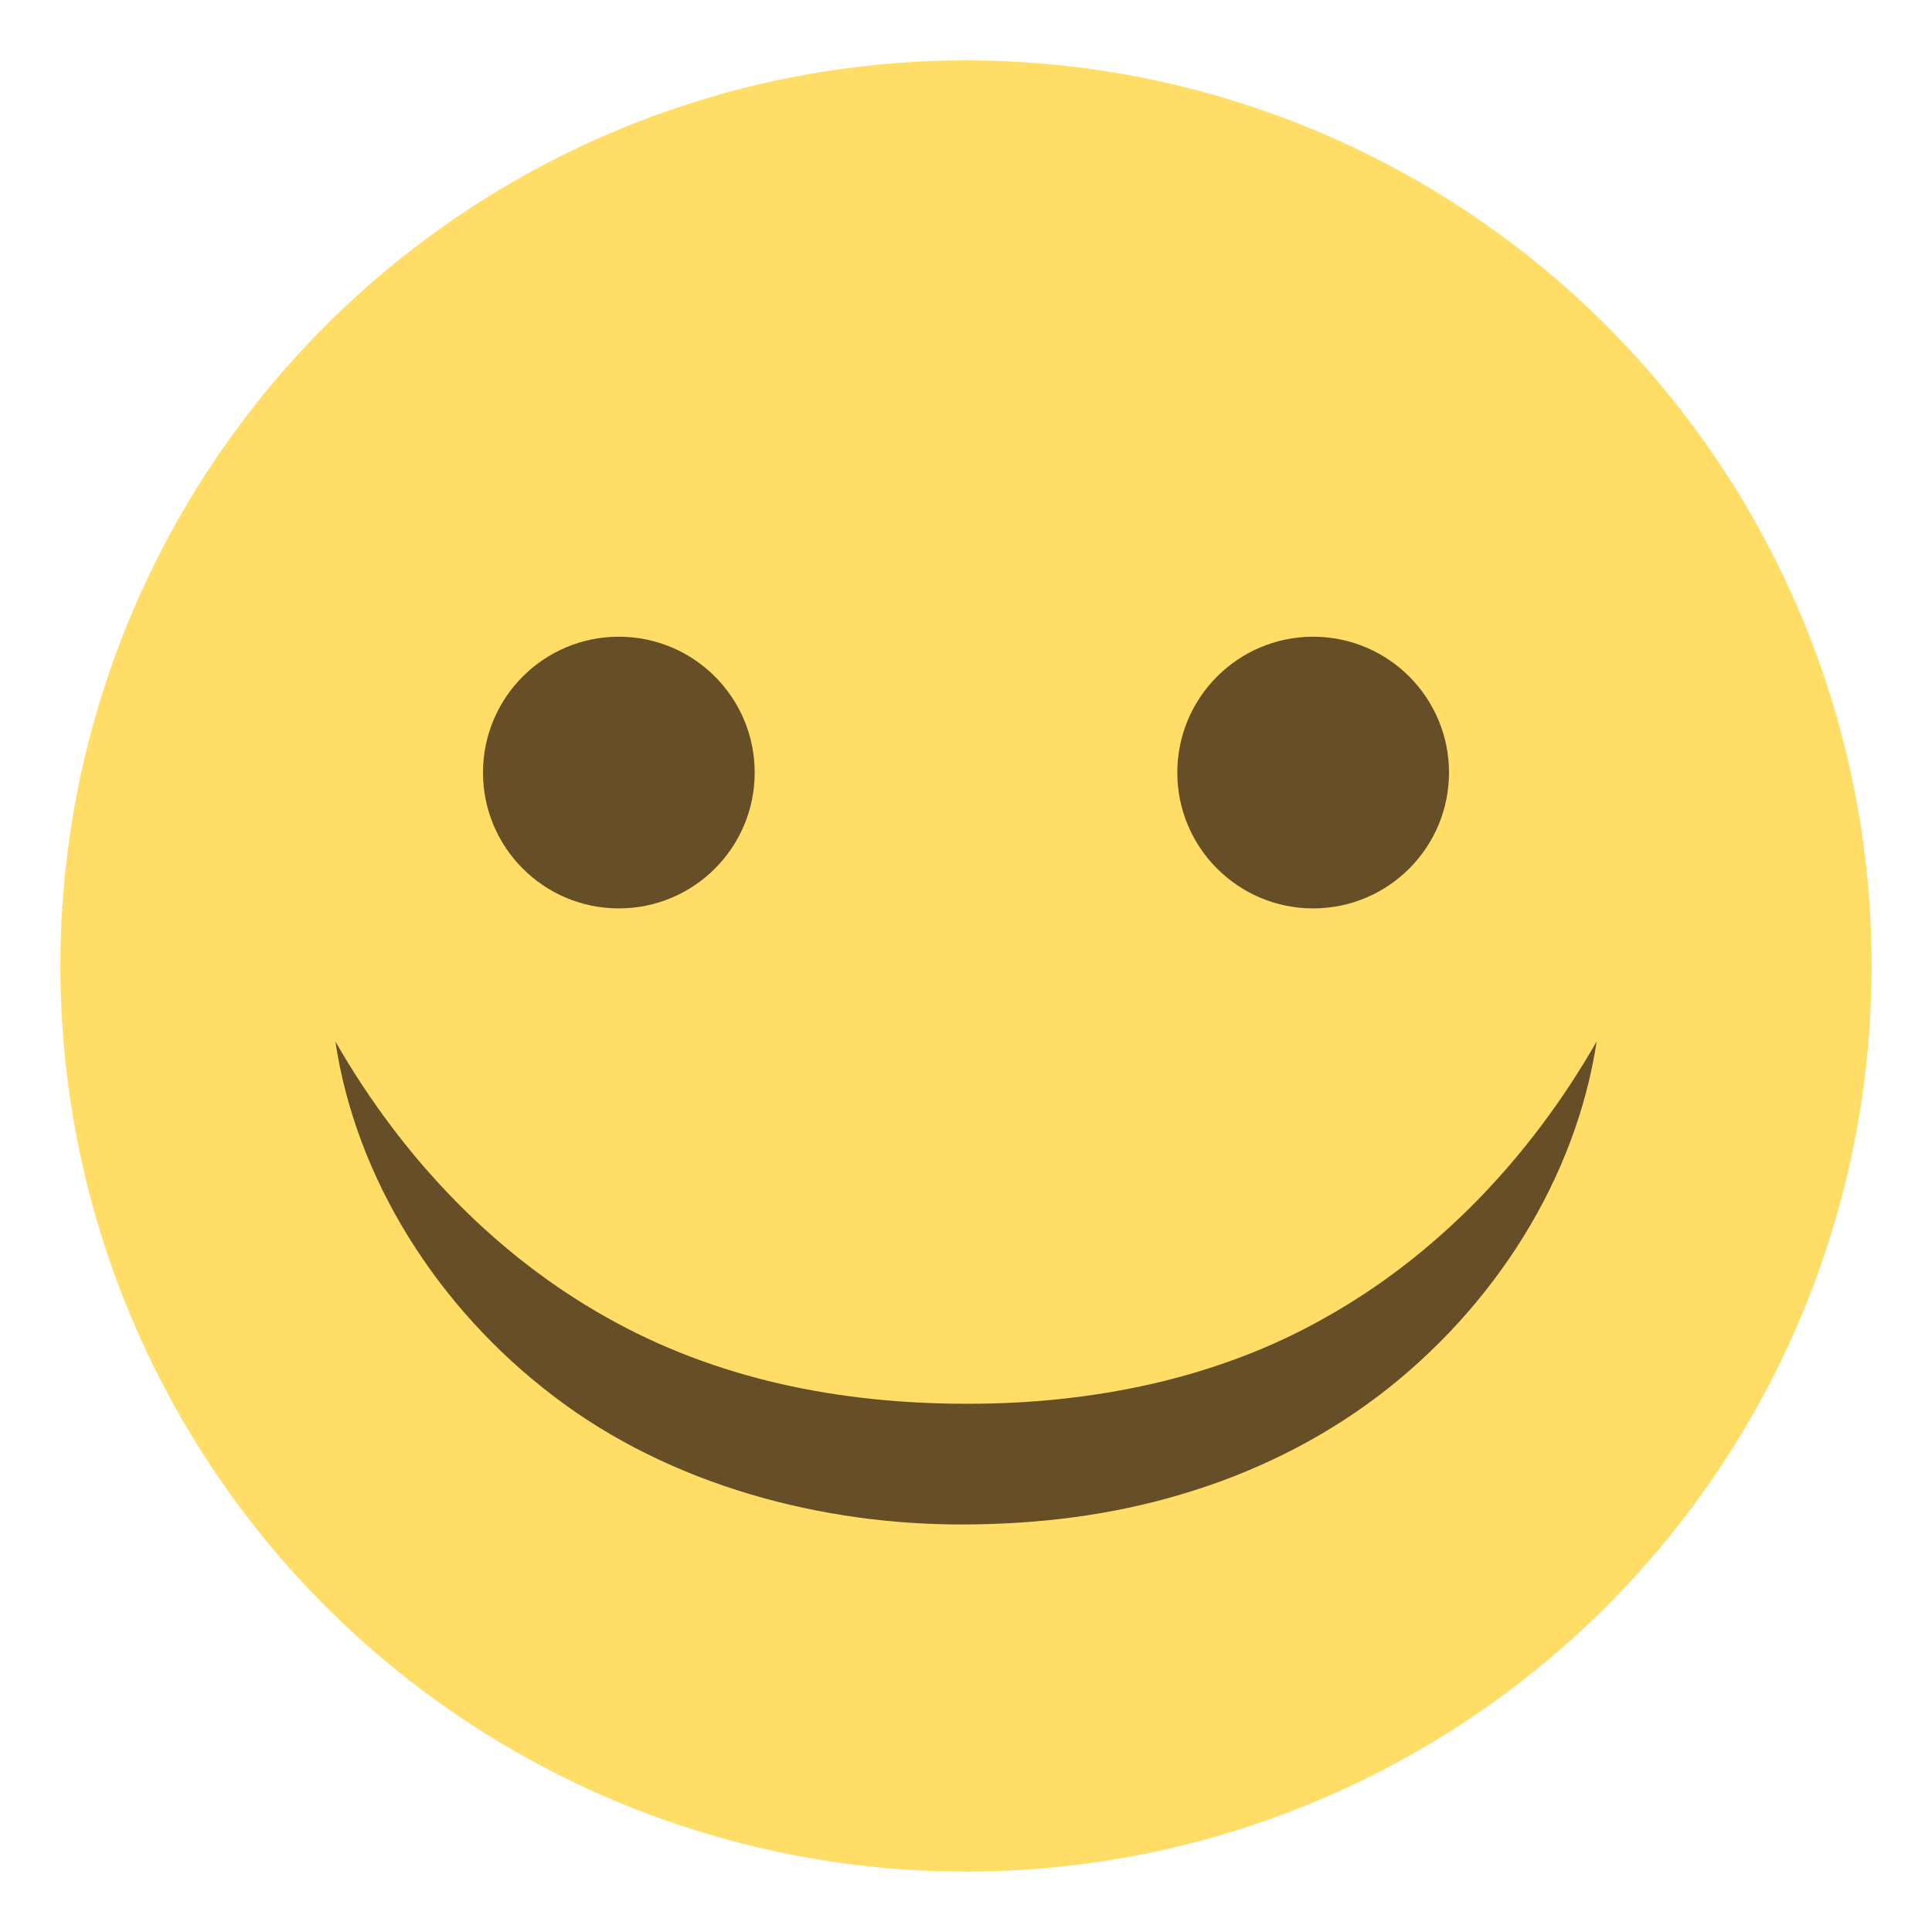
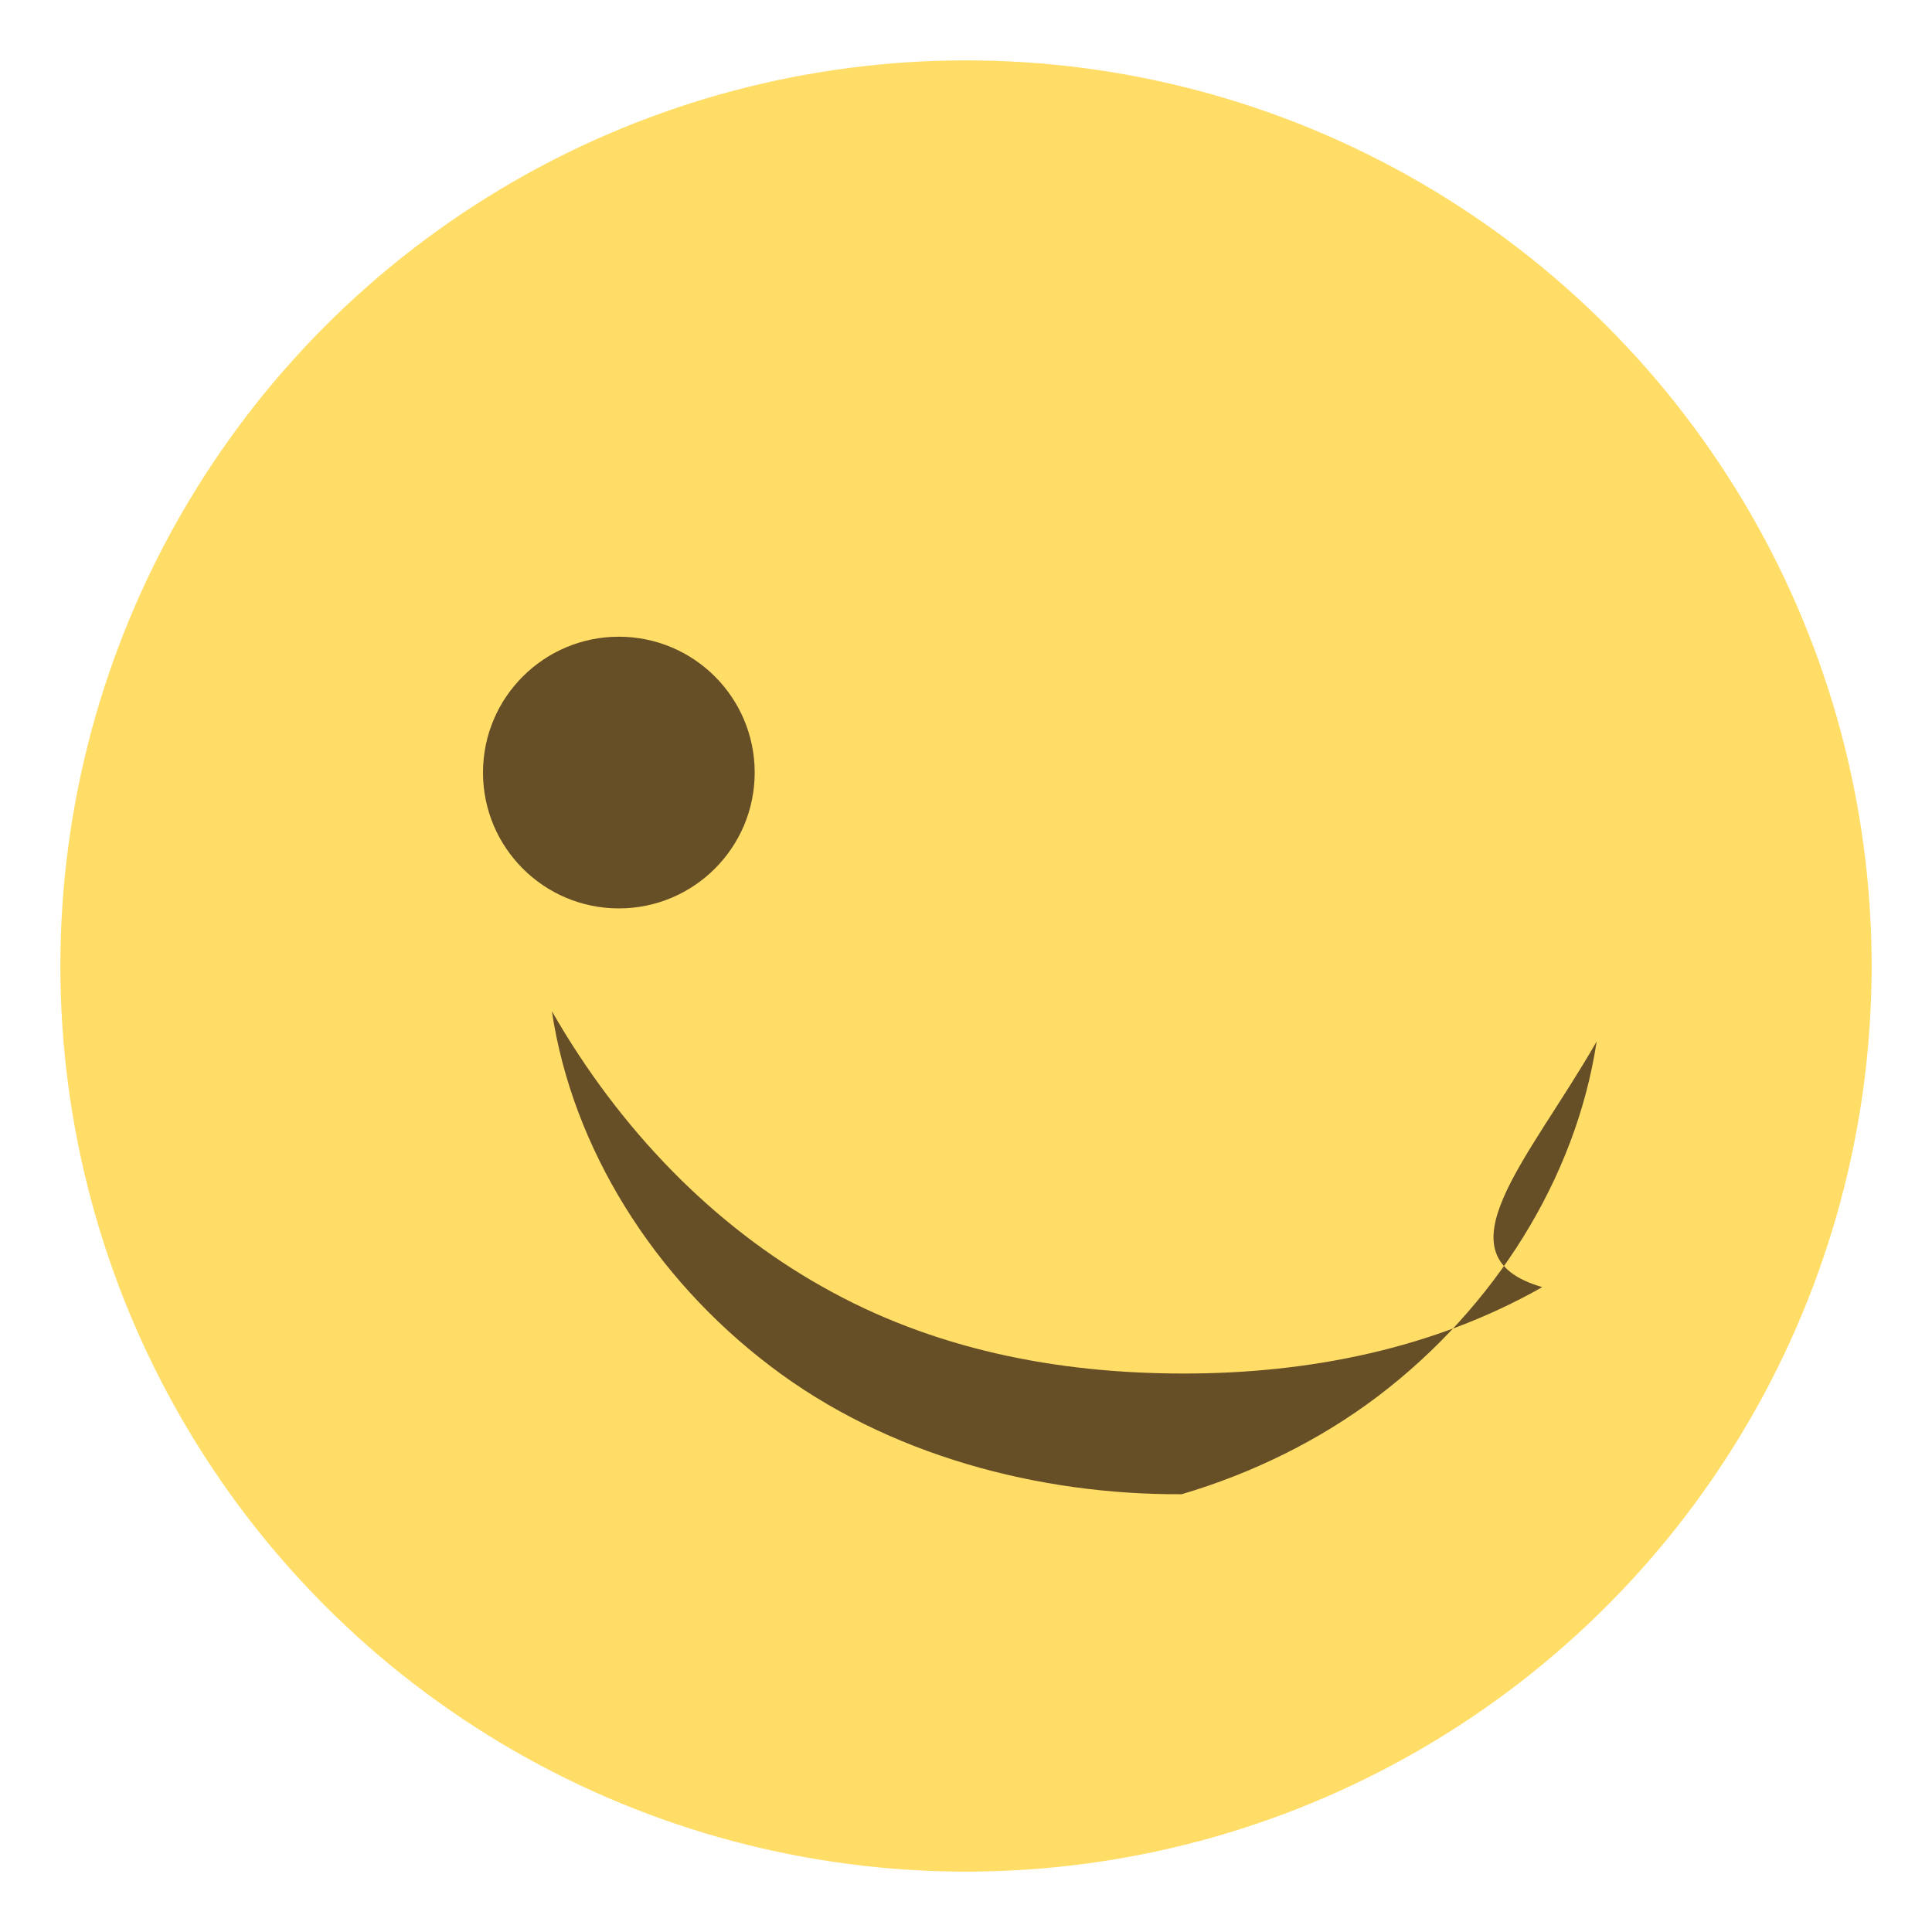
<svg xmlns="http://www.w3.org/2000/svg" version="1.1" id="Layer_1" x="0px" y="0px" width="64px" height="64px" viewBox="0 0 64 64" enable-background="new 0 0 64 64" xml:space="preserve">
  <g>
    <g>
      <circle fill="#FFDD67" cx="32" cy="32" r="30" />
    </g>
    <g>
      <g>
        <circle fill="#664E27" cx="20.5" cy="25.592" r="4.5" />
      </g>
      <g>
-         <circle fill="#664E27" cx="43.5" cy="25.592" r="4.5" />
-       </g>
+         </g>
    </g>
-     <path fill="#664E27" d="M52.891,34.5c-0.686,4.537-3.387,8.824-7.248,11.754c-1.934,1.463-4.166,2.555-6.498,3.244   c-2.344,0.701-4.73,0.99-7.172,1.002c-4.705,0.027-9.746-1.283-13.621-4.24c-3.863-2.928-6.564-7.221-7.242-11.76   c2.256,3.938,5.359,7.107,8.975,9.135c3.627,2.049,7.705,2.865,11.941,2.867c4.131,0.004,8.287-0.814,11.891-2.863   C47.533,41.611,50.637,38.438,52.891,34.5z" />
+     <path fill="#664E27" d="M52.891,34.5c-0.686,4.537-3.387,8.824-7.248,11.754c-1.934,1.463-4.166,2.555-6.498,3.244   c-4.705,0.027-9.746-1.283-13.621-4.24c-3.863-2.928-6.564-7.221-7.242-11.76   c2.256,3.938,5.359,7.107,8.975,9.135c3.627,2.049,7.705,2.865,11.941,2.867c4.131,0.004,8.287-0.814,11.891-2.863   C47.533,41.611,50.637,38.438,52.891,34.5z" />
  </g>
</svg>